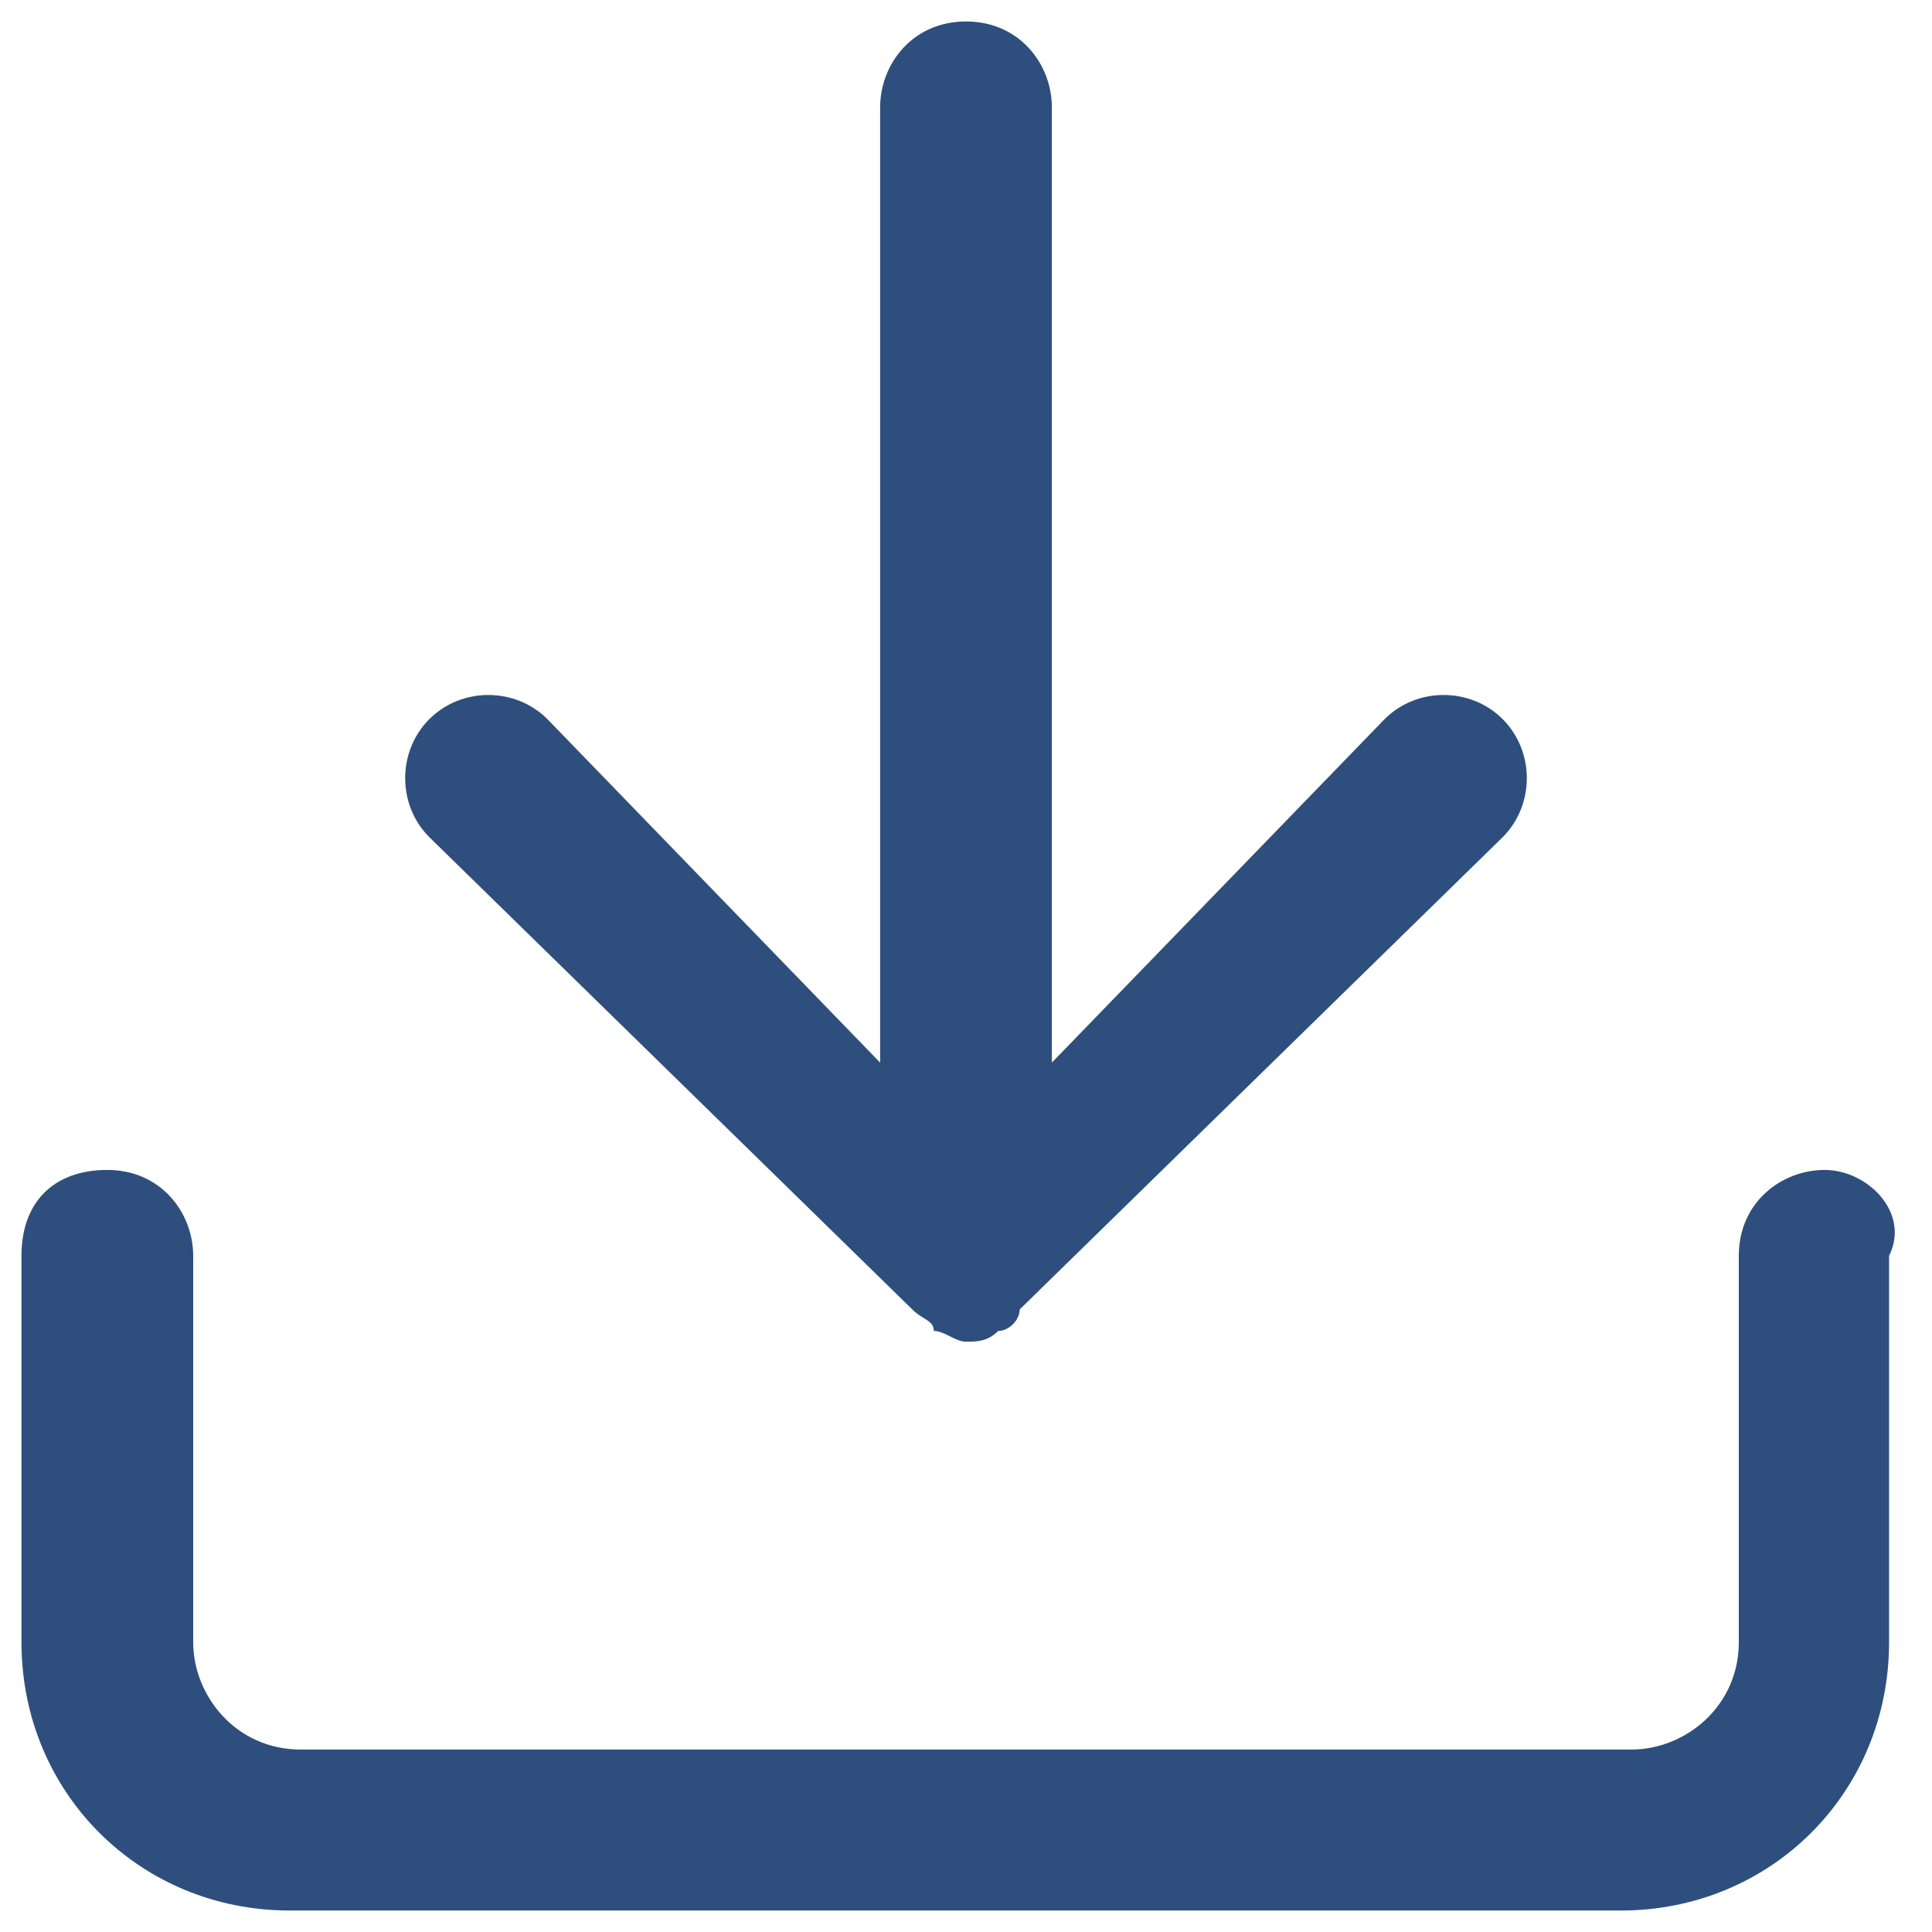
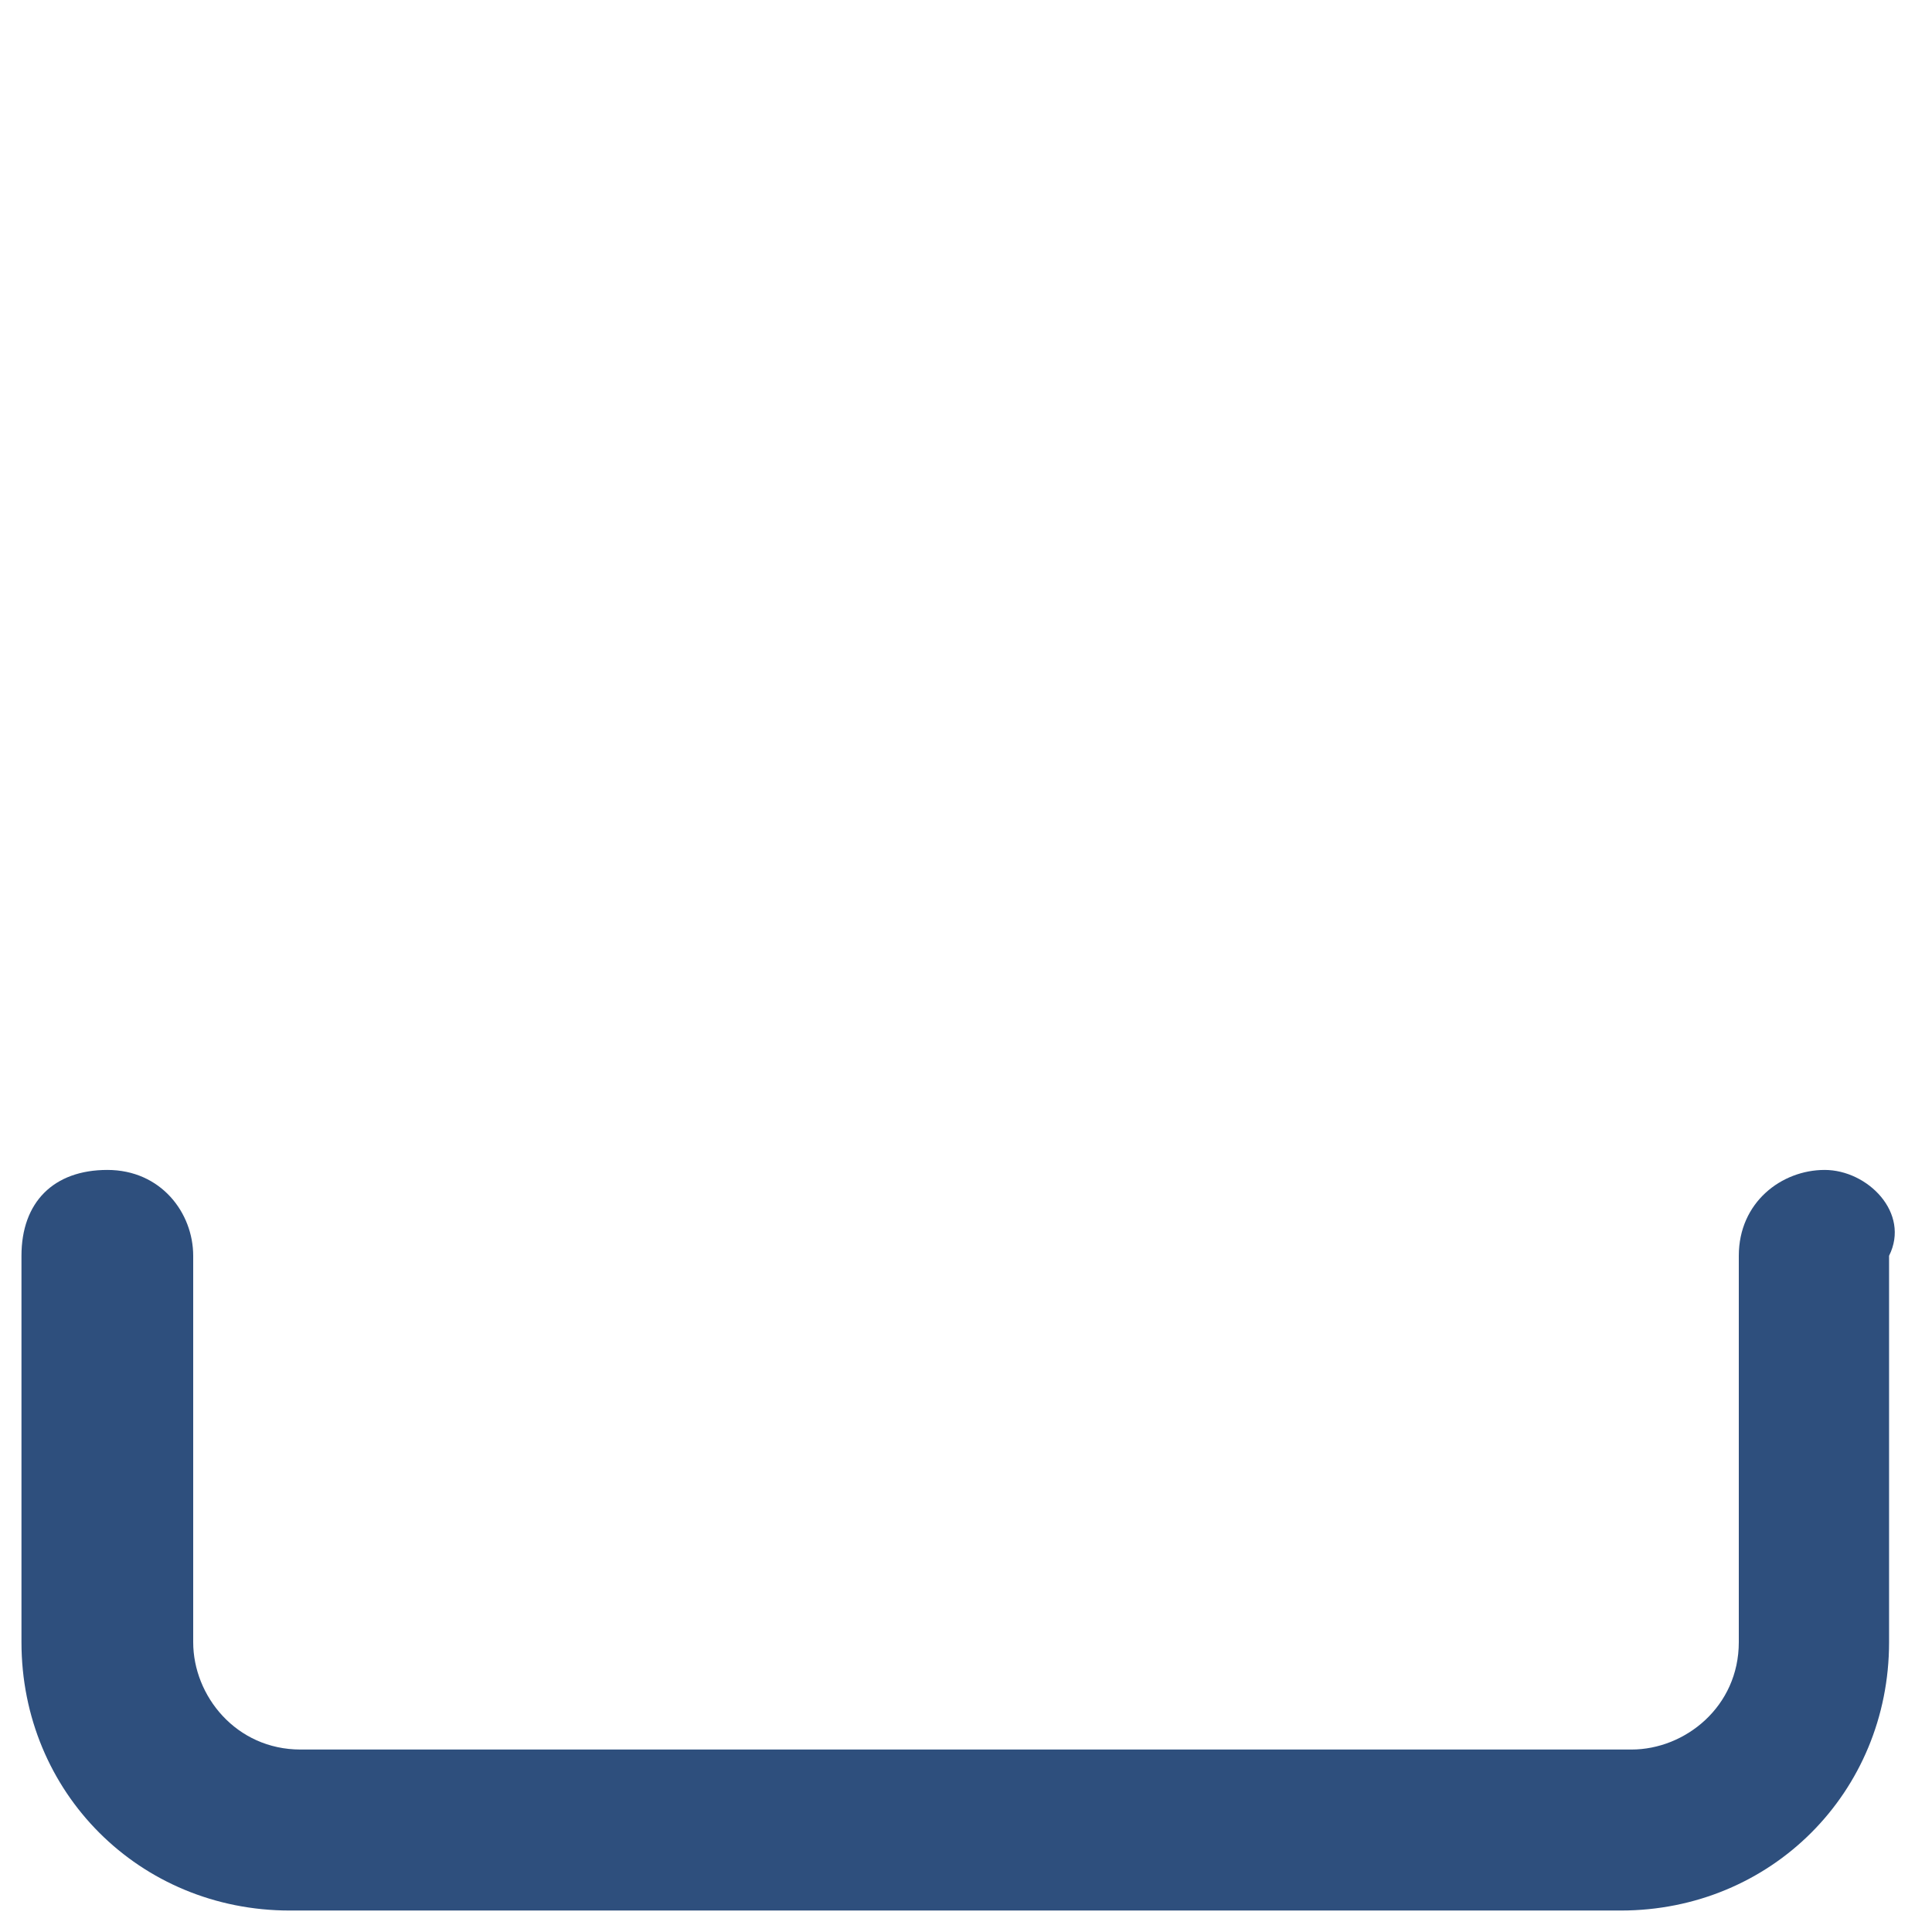
<svg xmlns="http://www.w3.org/2000/svg" version="1.1" id="圖層_1" x="0px" y="0px" viewBox="0 0 18 18" style="enable-background:new 0 0 18 18;" xml:space="preserve">
  <style type="text/css">
	.st0{fill:#2E4F7D;}
</style>
  <g>
    <path class="st0" d="M17,10.9c-0.4,0-0.8,0.3-0.8,0.8v3.6c0,0.6-0.5,1-1,1H2.8c-0.6,0-1-0.5-1-1v-3.6c0-0.4-0.3-0.8-0.8-0.8   s-0.8,0.3-0.8,0.8v3.6c0,1.4,1.1,2.5,2.5,2.5h12.4c1.4,0,2.5-1.1,2.5-2.5v-3.6C17.8,11.3,17.4,10.9,17,10.9z" />
-     <path class="st0" d="M8.5,12.2c0.1,0.1,0.2,0.1,0.2,0.2c0.1,0,0.2,0.1,0.3,0.1s0.2,0,0.3-0.1c0.1,0,0.2-0.1,0.2-0.2L14,7.8   c0.3-0.3,0.3-0.8,0-1.1s-0.8-0.3-1.1,0L9.8,9.9V1c0-0.4-0.3-0.8-0.8-0.8S8.2,0.6,8.2,1v8.9L5.1,6.7C4.8,6.4,4.3,6.4,4,6.7   S3.7,7.5,4,7.8L8.5,12.2z" />
  </g>
</svg>